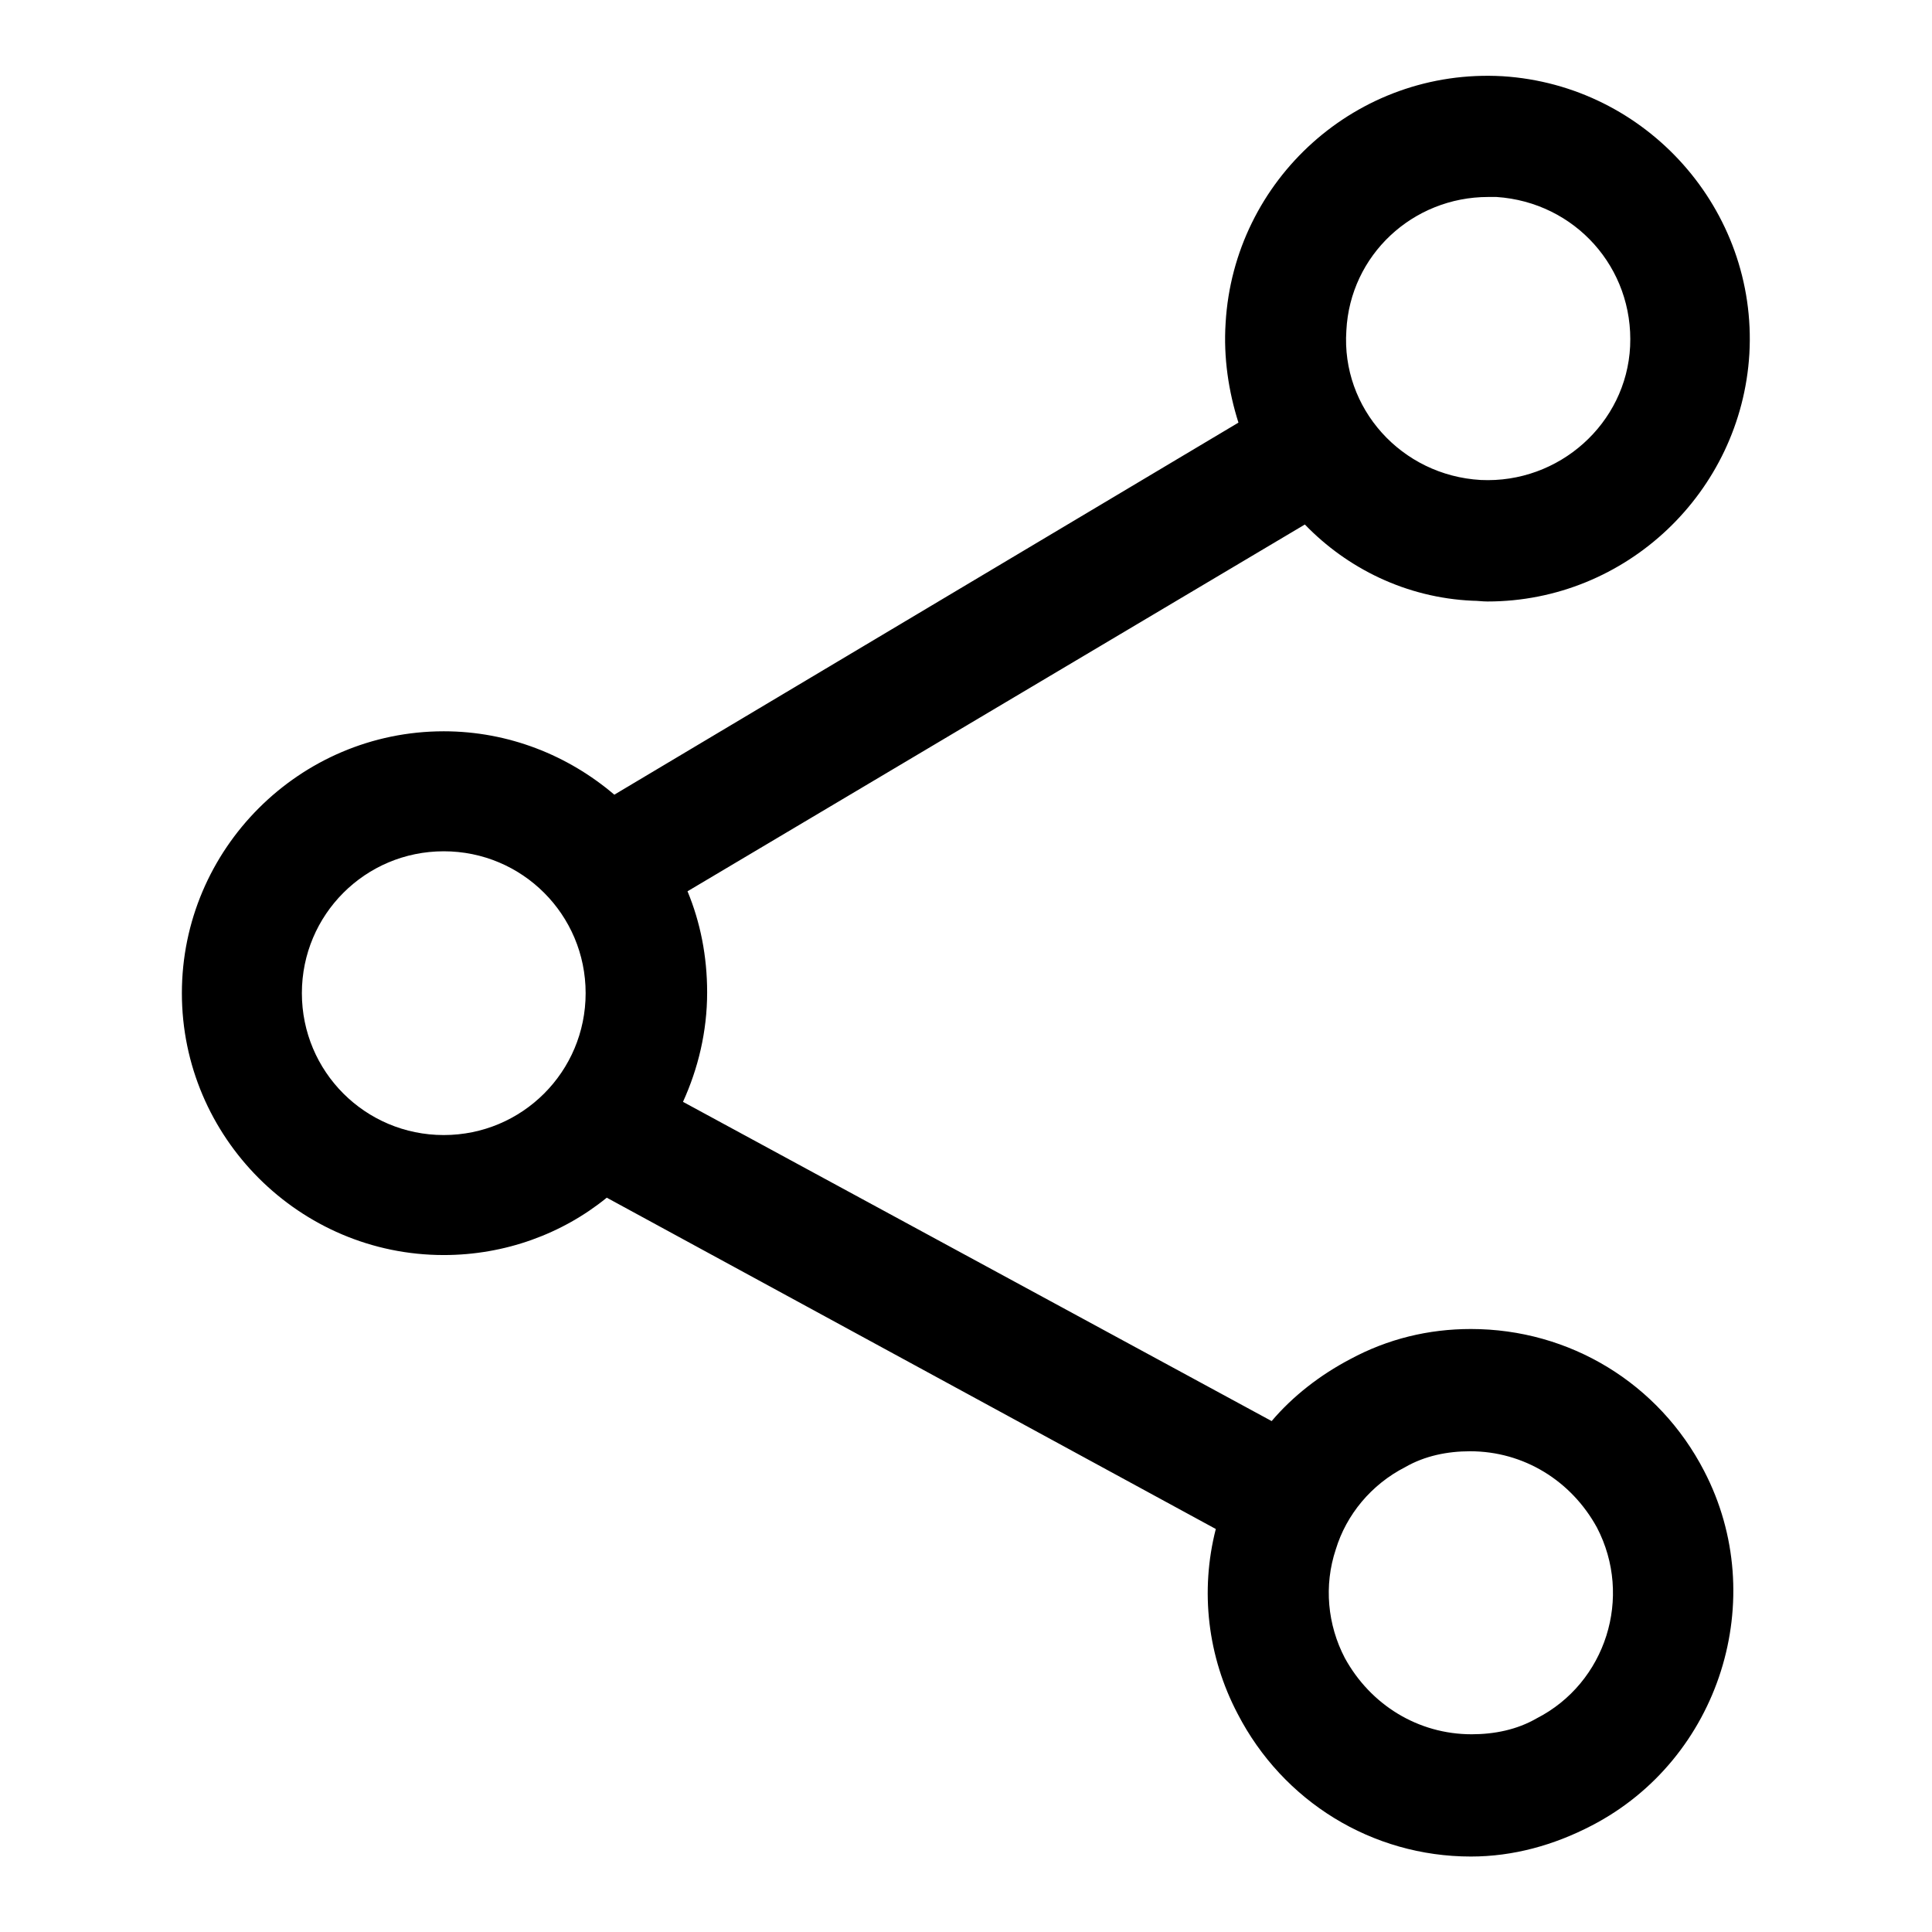
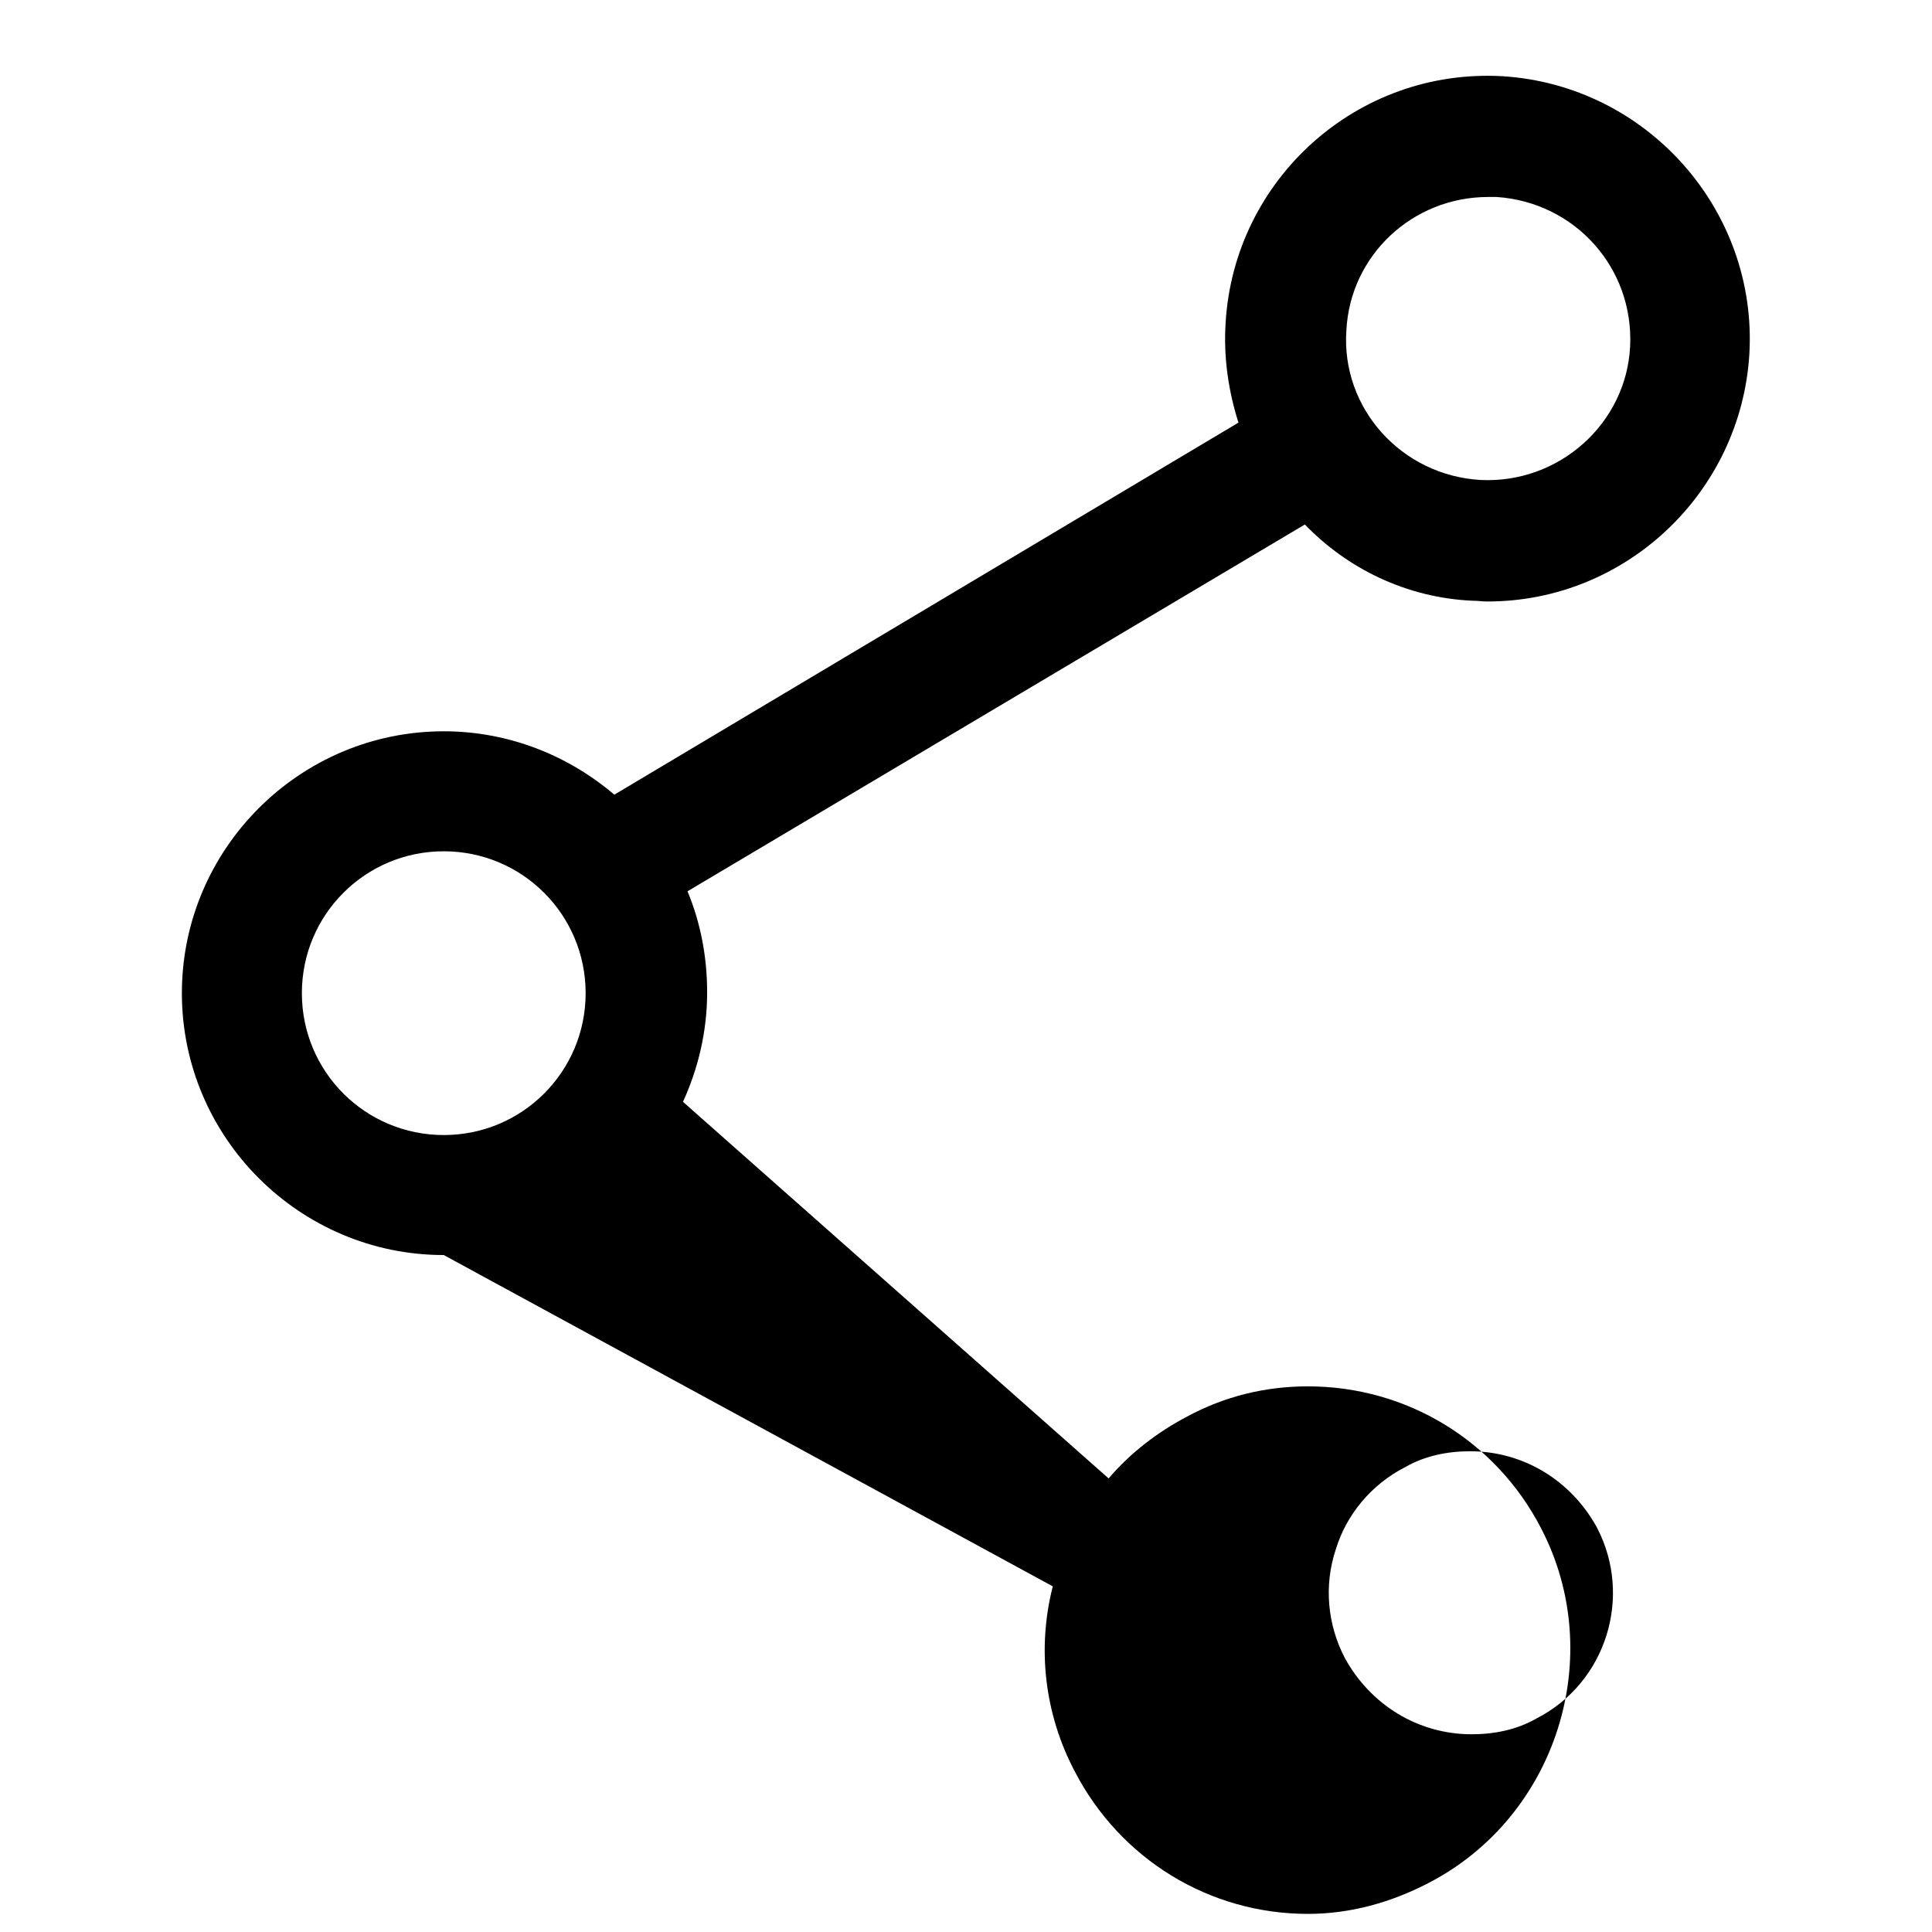
<svg xmlns="http://www.w3.org/2000/svg" version="1.1" x="0px" y="0px" viewBox="0 0 256 256" enable-background="new 0 0 256 256" xml:space="preserve">
  <g>
    <g>
      <g>
        <g>
-           <path fill="#000000" d="M195.1,79.6c0.7,0,1.3,0.1,2,0.1l0,0c18.4,0,33.6-14.5,34.7-32.8c1.1-19.1-13.6-35.6-32.7-36.8c-19.3-1.1-35.6,13.7-36.7,32.7c-0.3,4.6,0.4,9.1,1.7,13.2l-82.7,49.3c-6.1-5.2-14-8.4-22.6-8.4c-19.1,0-34.7,15.6-34.7,34.7c0,19.1,15.6,34.7,34.7,34.7c8.1,0,15.7-2.8,21.6-7.6l80.7,43.9c-2.1,8.2-1.1,16.9,2.9,24.5c6,11.6,17.8,18.9,30.9,18.9l0,0c5.6,0,11-1.5,16-4.1c17-8.8,23.7-30.1,14.9-47c-6-11.6-17.8-18.8-30.9-18.8c-5.6,0-11,1.3-16,4c-4,2.1-7.6,4.9-10.4,8.2L90.5,146c2-4.4,3.2-9.3,3.2-14.5c0-4.8-0.9-9.3-2.6-13.4l81.8-48.6C178.5,75.3,186.3,79.2,195.1,79.6z M178.4,43.8c0.5-10,8.8-17.7,18.8-17.7c0.4,0,0.8,0,1.1,0c10.4,0.7,18.2,9.4,17.7,19.8c-0.5,10.2-9.4,18.2-19.8,17.7C185.7,63,177.7,54.1,178.4,43.8z M40,131.6c0-10.4,8.4-18.8,18.8-18.8c10.4,0,18.8,8.4,18.8,18.8c0,10.4-8.4,18.8-18.8,18.8C48.4,150.4,40,142,40,131.6z M186.2,194.4c2.6-1.5,5.6-2.1,8.6-2.1c7.1,0,13.4,3.9,16.8,10.1c4.8,9.2,1.2,20.6-8,25.3c-2.6,1.5-5.6,2.1-8.6,2.1l0,0c-7.1,0-13.4-3.9-16.8-10.1c-2.3-4.4-2.8-9.6-1.2-14.4C178.4,200.7,181.7,196.7,186.2,194.4z" />
+           <path fill="#000000" d="M195.1,79.6c0.7,0,1.3,0.1,2,0.1l0,0c18.4,0,33.6-14.5,34.7-32.8c1.1-19.1-13.6-35.6-32.7-36.8c-19.3-1.1-35.6,13.7-36.7,32.7c-0.3,4.6,0.4,9.1,1.7,13.2l-82.7,49.3c-6.1-5.2-14-8.4-22.6-8.4c-19.1,0-34.7,15.6-34.7,34.7c0,19.1,15.6,34.7,34.7,34.7l80.7,43.9c-2.1,8.2-1.1,16.9,2.9,24.5c6,11.6,17.8,18.9,30.9,18.9l0,0c5.6,0,11-1.5,16-4.1c17-8.8,23.7-30.1,14.9-47c-6-11.6-17.8-18.8-30.9-18.8c-5.6,0-11,1.3-16,4c-4,2.1-7.6,4.9-10.4,8.2L90.5,146c2-4.4,3.2-9.3,3.2-14.5c0-4.8-0.9-9.3-2.6-13.4l81.8-48.6C178.5,75.3,186.3,79.2,195.1,79.6z M178.4,43.8c0.5-10,8.8-17.7,18.8-17.7c0.4,0,0.8,0,1.1,0c10.4,0.7,18.2,9.4,17.7,19.8c-0.5,10.2-9.4,18.2-19.8,17.7C185.7,63,177.7,54.1,178.4,43.8z M40,131.6c0-10.4,8.4-18.8,18.8-18.8c10.4,0,18.8,8.4,18.8,18.8c0,10.4-8.4,18.8-18.8,18.8C48.4,150.4,40,142,40,131.6z M186.2,194.4c2.6-1.5,5.6-2.1,8.6-2.1c7.1,0,13.4,3.9,16.8,10.1c4.8,9.2,1.2,20.6-8,25.3c-2.6,1.5-5.6,2.1-8.6,2.1l0,0c-7.1,0-13.4-3.9-16.8-10.1c-2.3-4.4-2.8-9.6-1.2-14.4C178.4,200.7,181.7,196.7,186.2,194.4z" />
        </g>
      </g>
      <g />
      <g />
      <g />
      <g />
      <g />
      <g />
      <g />
      <g />
      <g />
      <g />
      <g />
      <g />
      <g />
      <g />
      <g />
    </g>
  </g>
</svg>